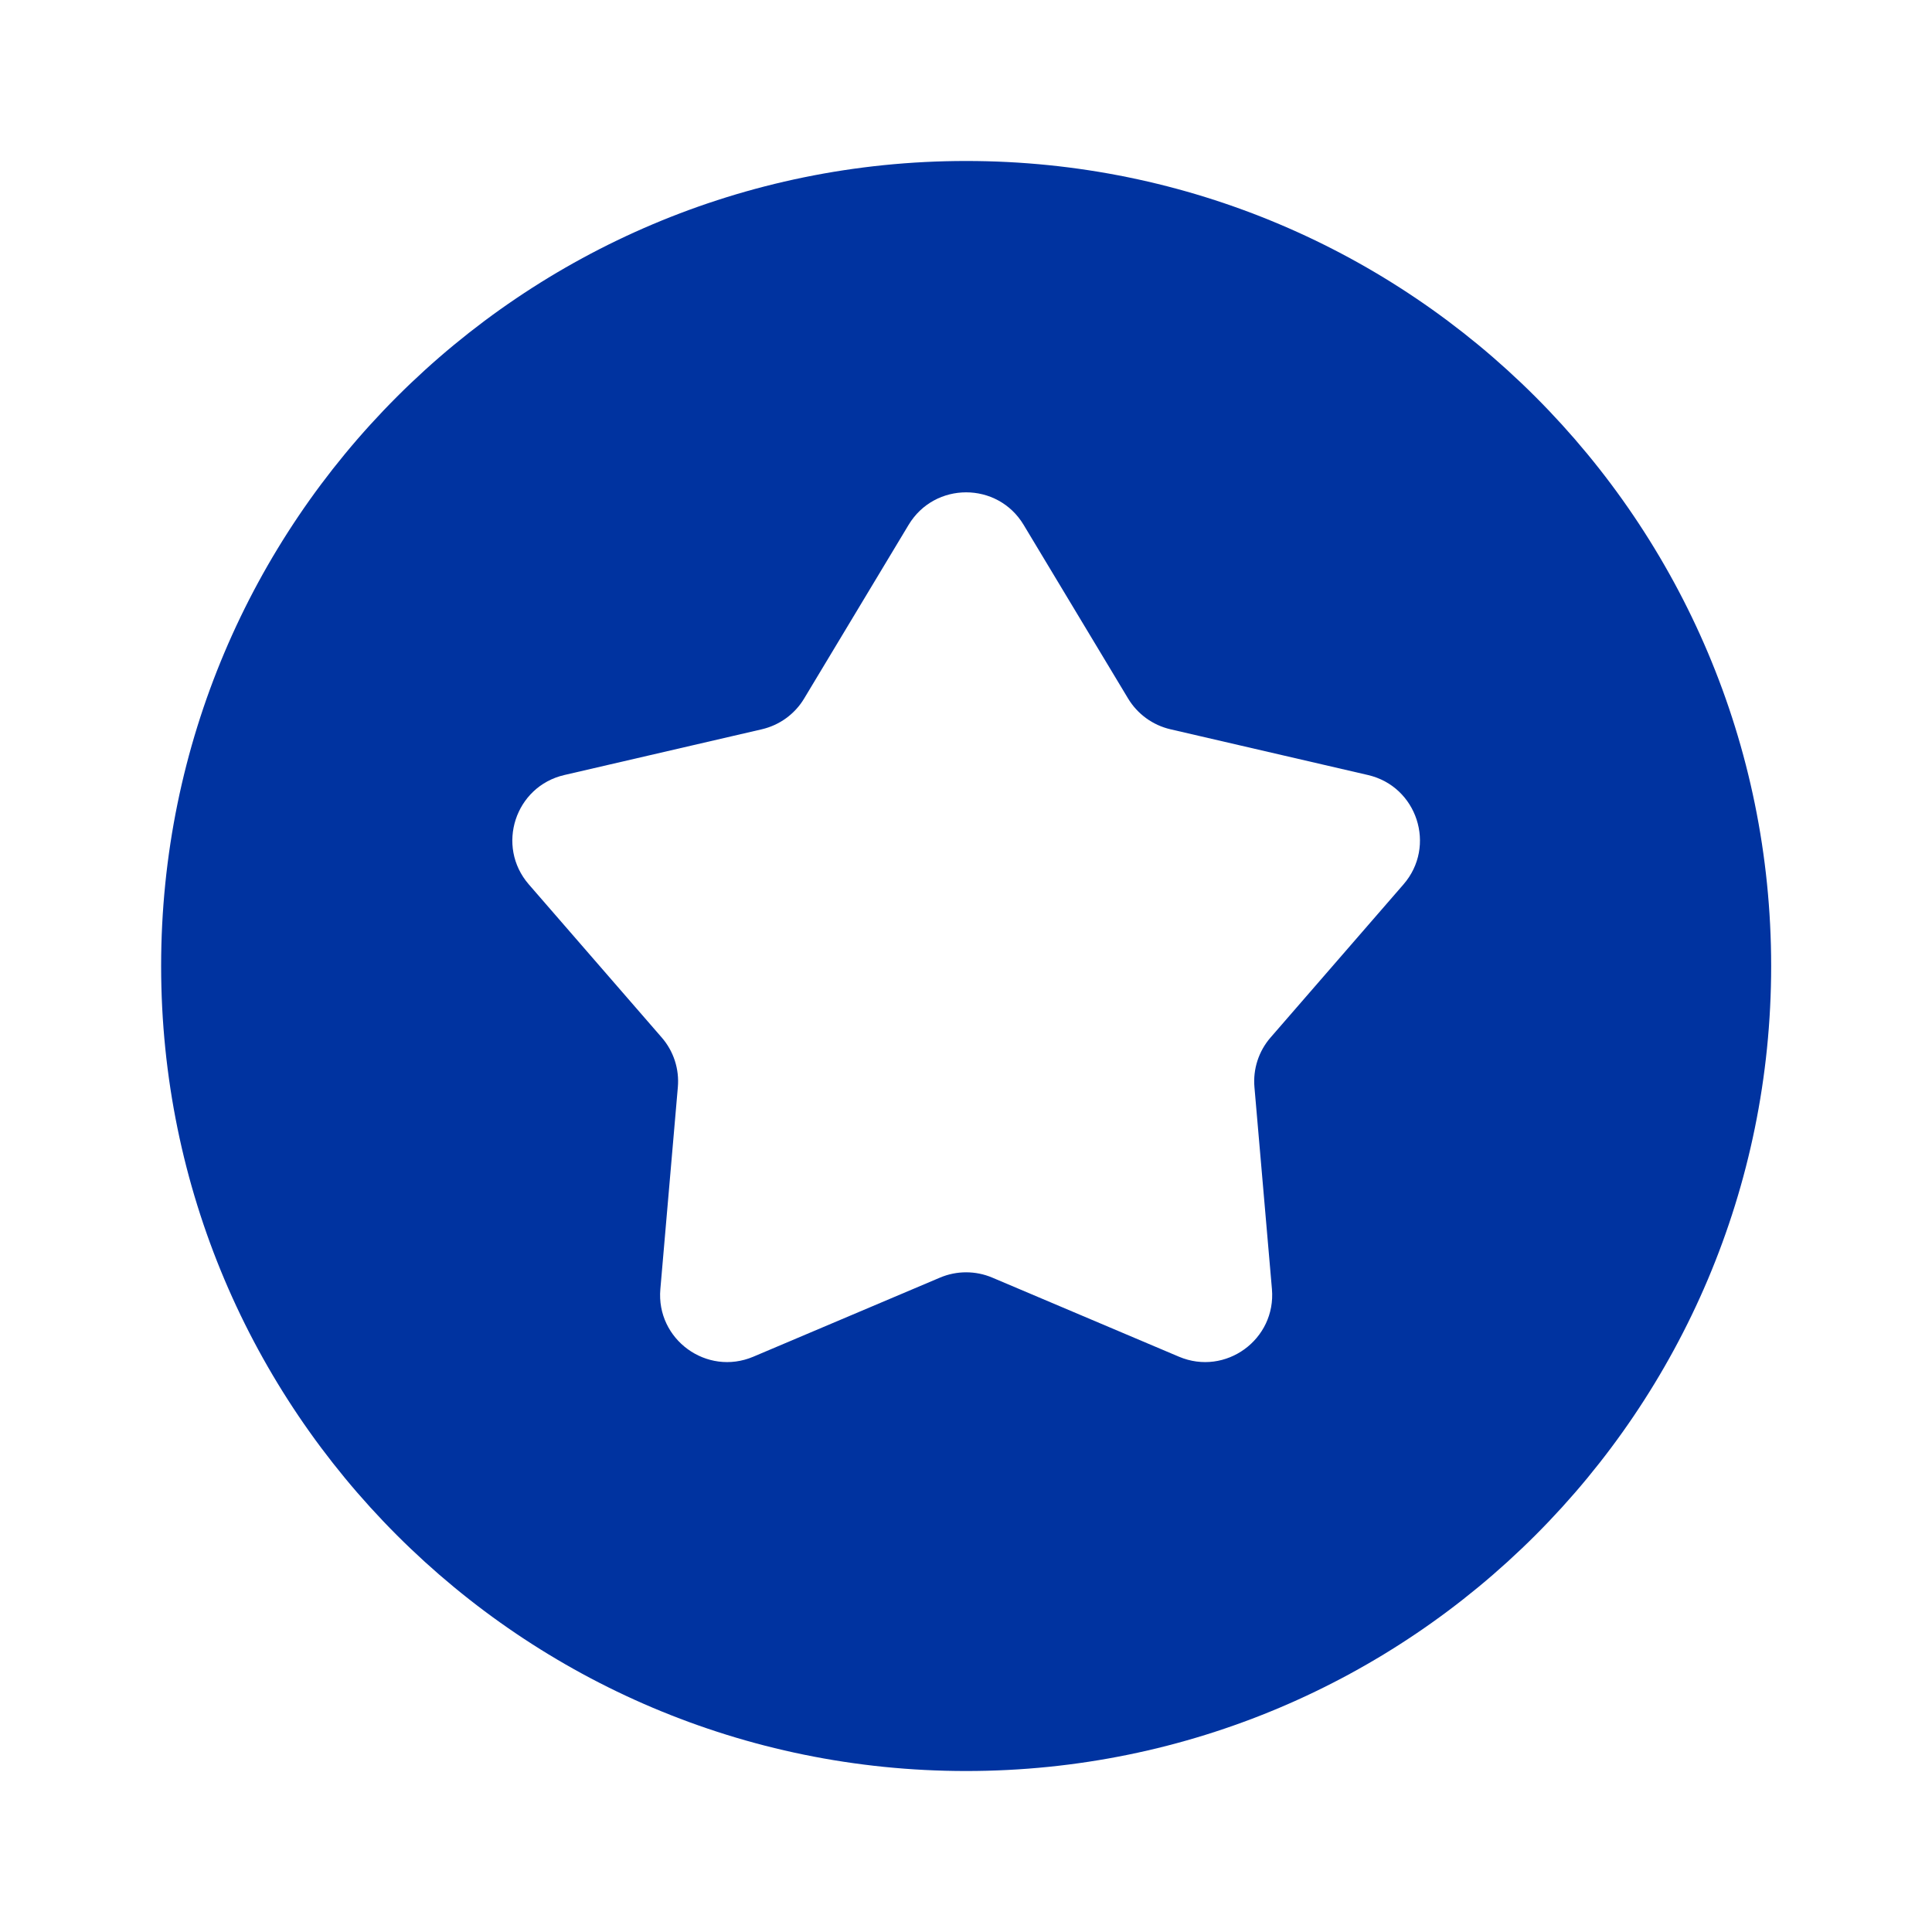
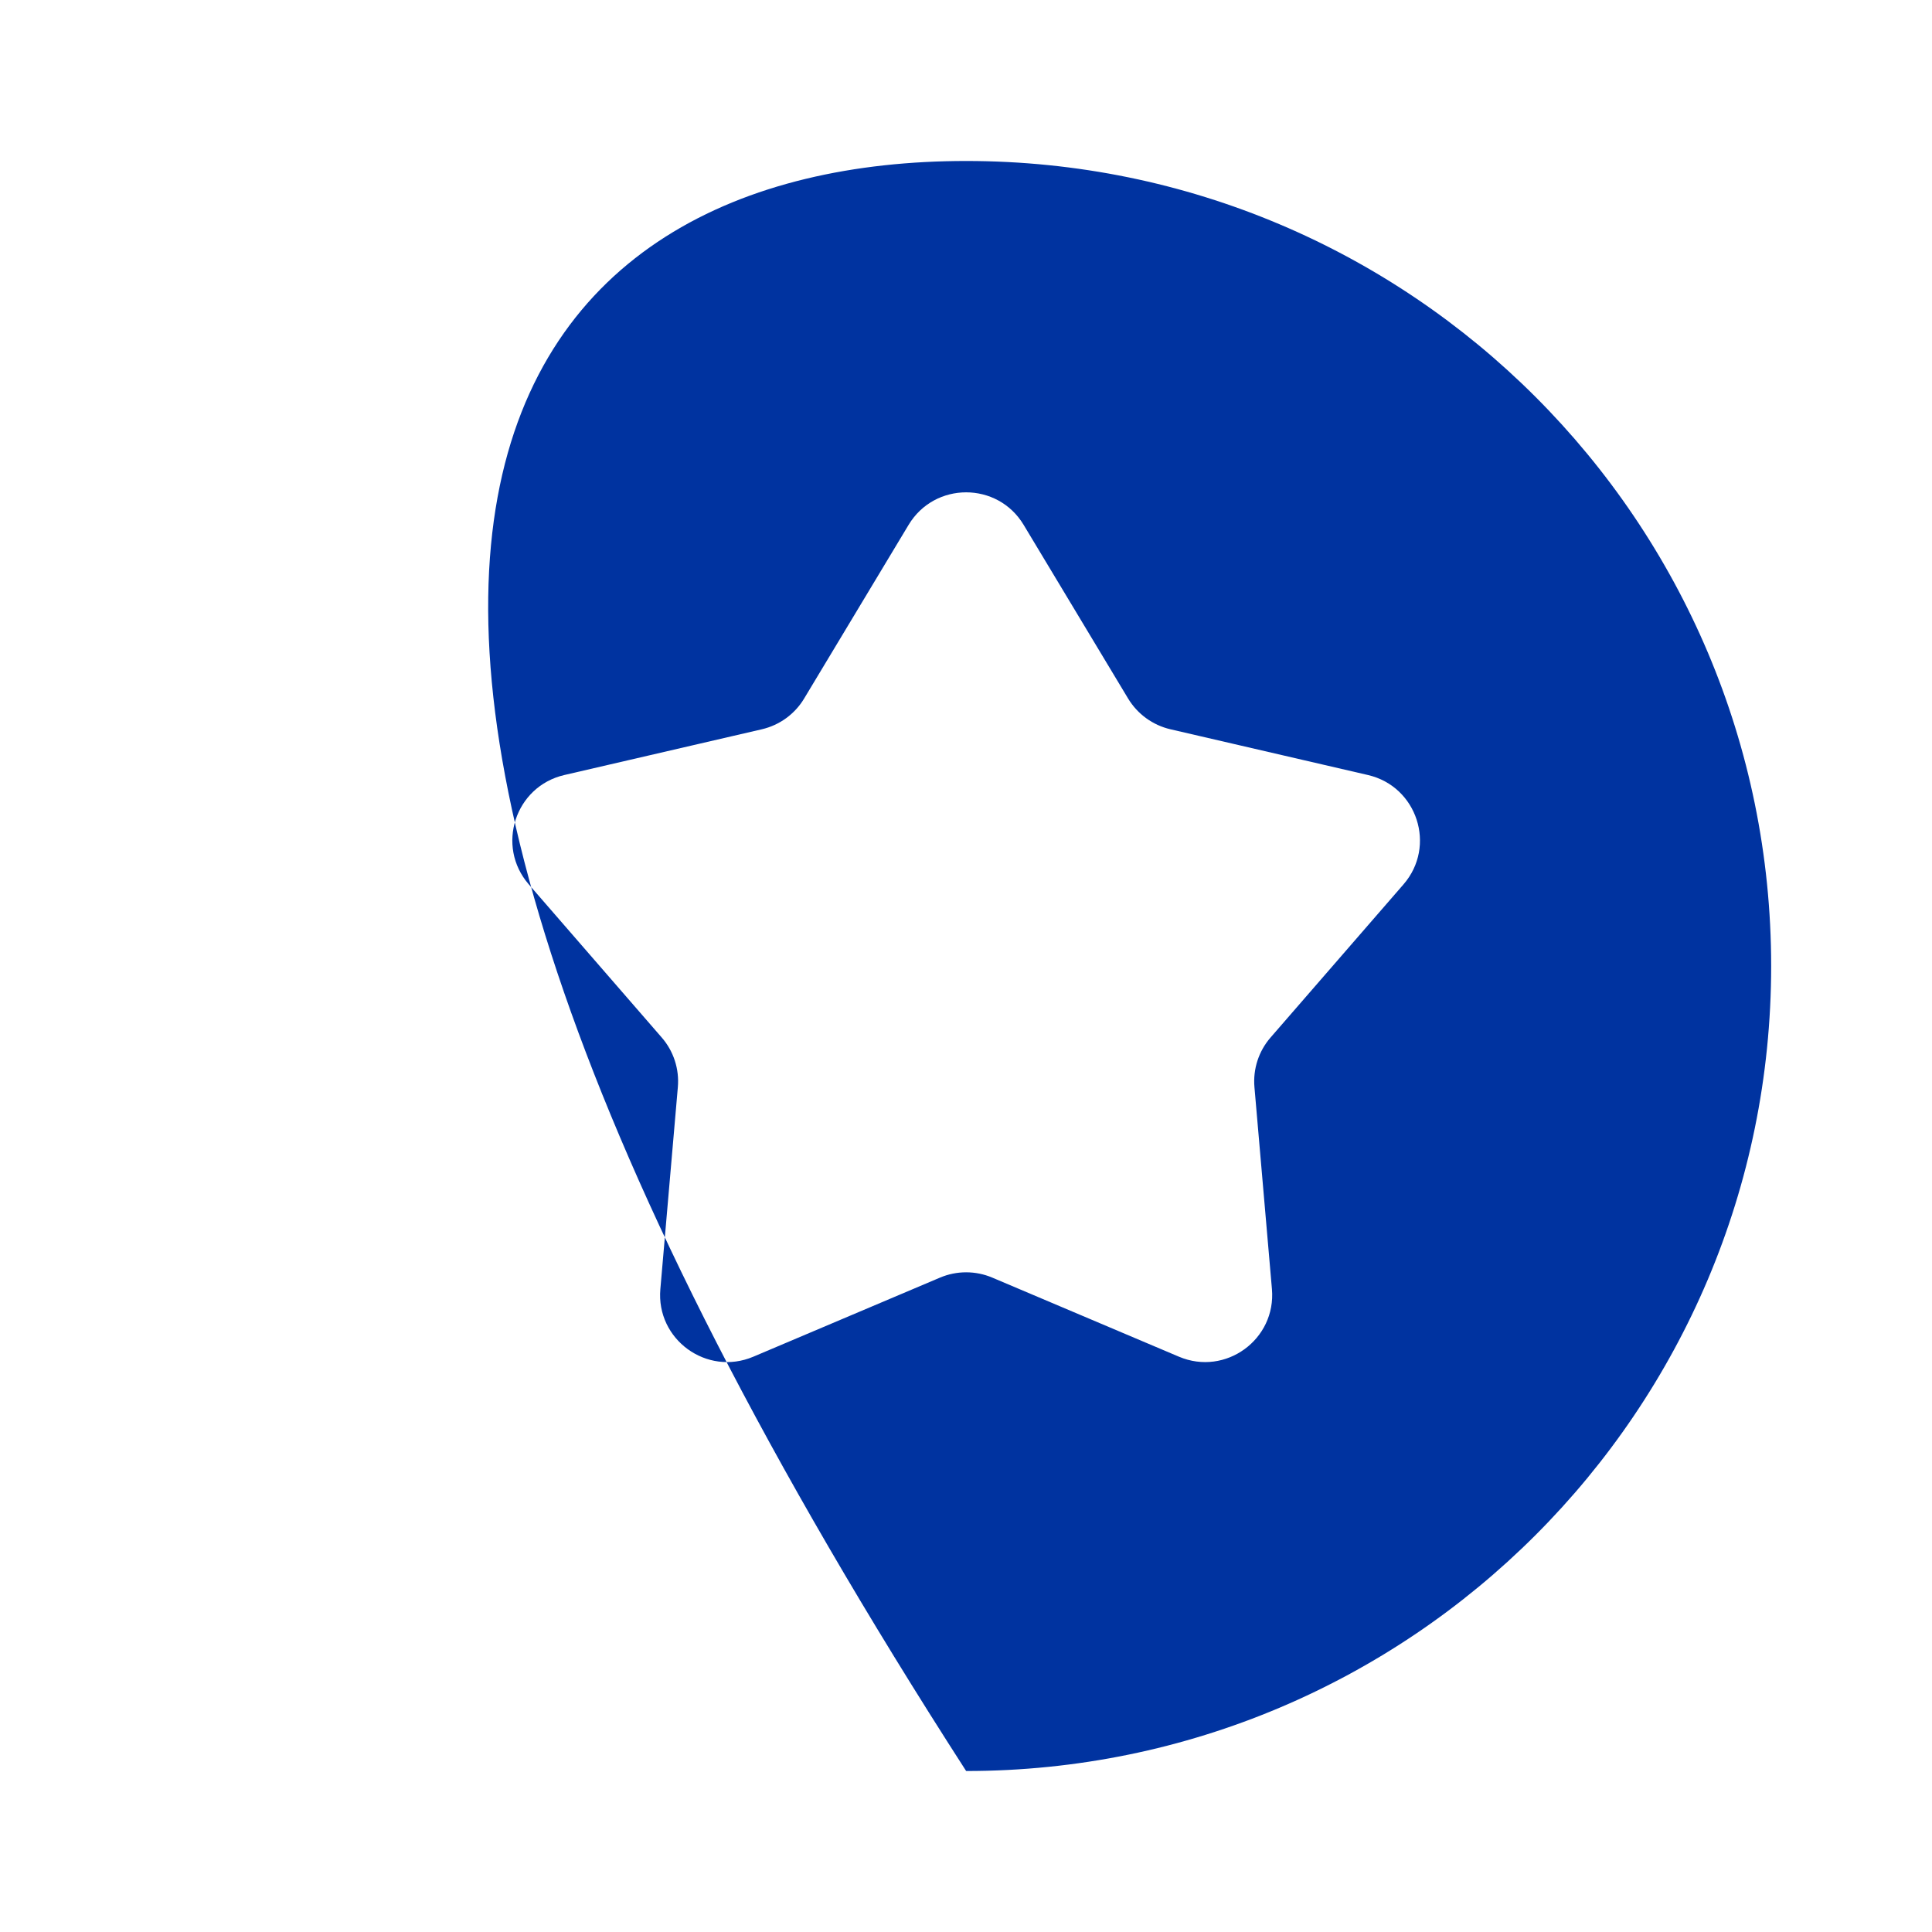
<svg xmlns="http://www.w3.org/2000/svg" width="40" height="40" viewBox="0 0 40 40" fill="none">
-   <path d="M20.003 3.333C29.208 3.333 36.67 10.795 36.67 20C36.67 29.205 29.208 36.667 20.003 36.667C10.798 36.667 3.336 29.205 3.336 20C3.336 10.795 10.798 3.333 20.003 3.333ZM21.193 10.866C20.654 9.969 19.352 9.969 18.812 10.866L16.649 14.462C16.456 14.784 16.139 15.014 15.773 15.099L11.684 16.046C10.664 16.282 10.262 17.519 10.948 18.31L13.699 21.479C13.946 21.762 14.067 22.134 14.034 22.509L13.672 26.689C13.581 27.732 14.633 28.497 15.597 28.089L19.461 26.452C19.807 26.305 20.199 26.305 20.545 26.452L24.409 28.089C25.373 28.497 26.424 27.732 26.334 26.689L25.972 22.509C25.939 22.134 26.06 21.762 26.307 21.479L29.058 18.31C29.744 17.519 29.342 16.282 28.322 16.046L24.233 15.099C23.867 15.014 23.55 14.784 23.356 14.462L21.193 10.866Z" fill="#0033A0" />
+   <path d="M20.003 3.333C29.208 3.333 36.67 10.795 36.67 20C36.67 29.205 29.208 36.667 20.003 36.667C3.336 10.795 10.798 3.333 20.003 3.333ZM21.193 10.866C20.654 9.969 19.352 9.969 18.812 10.866L16.649 14.462C16.456 14.784 16.139 15.014 15.773 15.099L11.684 16.046C10.664 16.282 10.262 17.519 10.948 18.31L13.699 21.479C13.946 21.762 14.067 22.134 14.034 22.509L13.672 26.689C13.581 27.732 14.633 28.497 15.597 28.089L19.461 26.452C19.807 26.305 20.199 26.305 20.545 26.452L24.409 28.089C25.373 28.497 26.424 27.732 26.334 26.689L25.972 22.509C25.939 22.134 26.06 21.762 26.307 21.479L29.058 18.31C29.744 17.519 29.342 16.282 28.322 16.046L24.233 15.099C23.867 15.014 23.55 14.784 23.356 14.462L21.193 10.866Z" fill="#0033A0" />
</svg>